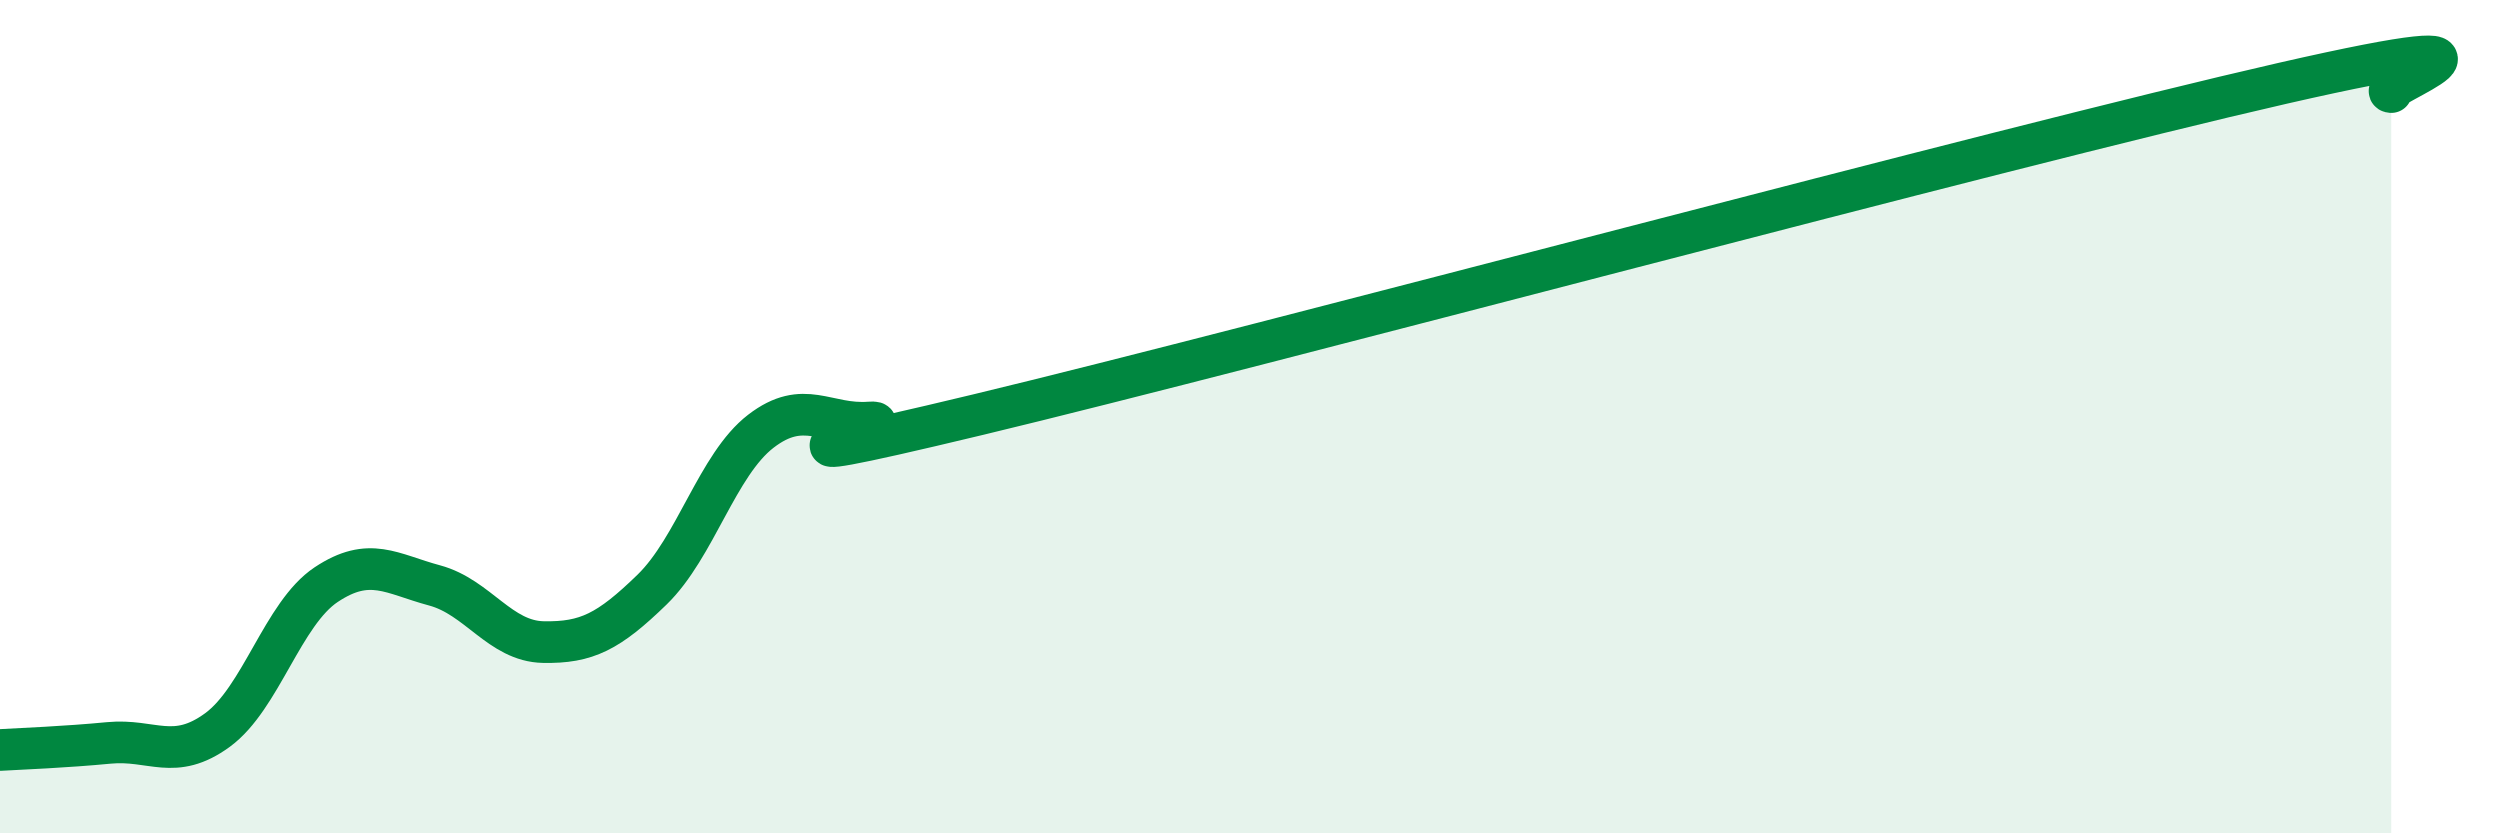
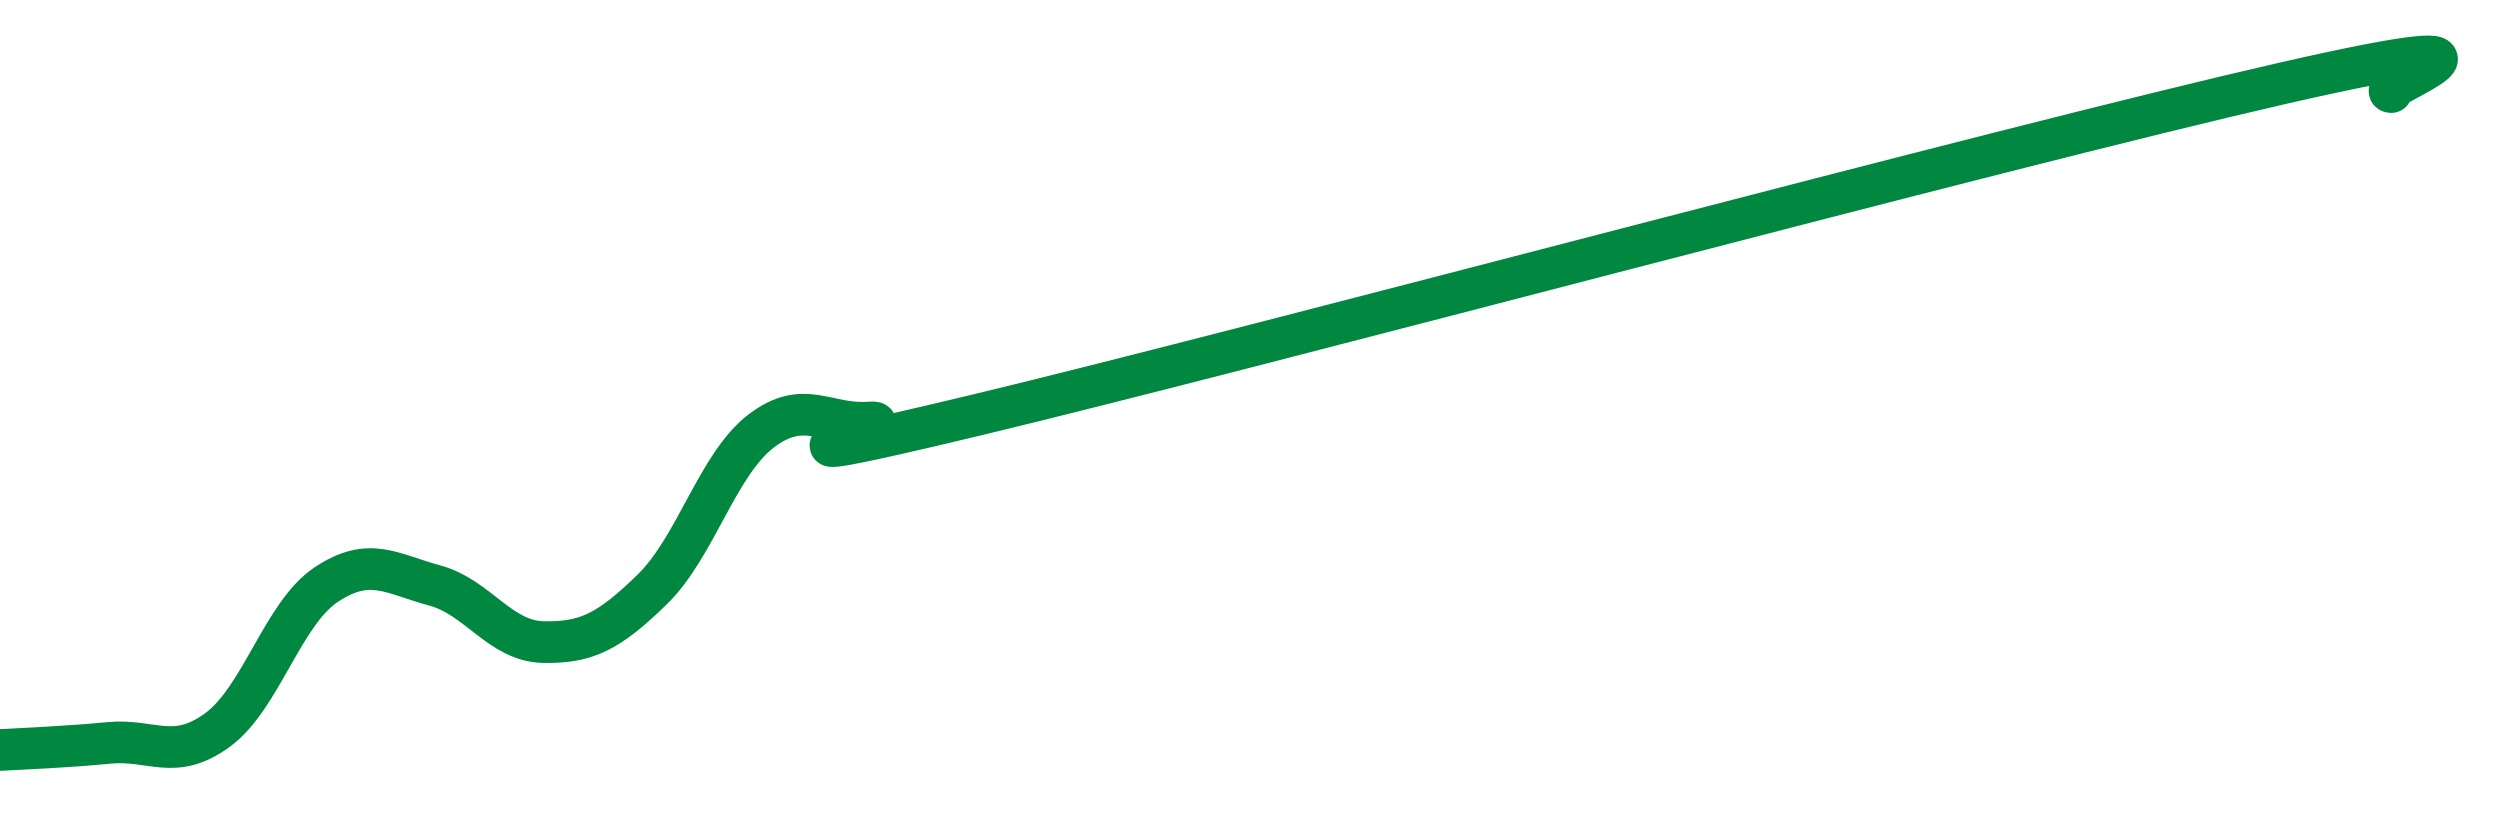
<svg xmlns="http://www.w3.org/2000/svg" width="60" height="20" viewBox="0 0 60 20">
-   <path d="M 0,18 C 0.52,17.97 1.57,17.93 2.61,17.83 C 3.65,17.73 4.18,18.28 5.22,17.52 C 6.26,16.76 6.79,14.72 7.83,14.03 C 8.87,13.34 9.39,13.77 10.43,14.05 C 11.47,14.33 12,15.39 13.04,15.41 C 14.08,15.43 14.61,15.16 15.65,14.15 C 16.69,13.14 17.22,11.15 18.26,10.35 C 19.3,9.55 19.83,10.22 20.87,10.14 C 21.91,10.06 16.7,11.58 23.48,9.95 C 30.26,8.32 48,3.55 54.78,2 C 61.56,0.45 56.87,2.17 57.39,2.21L57.39 20L0 20Z" fill="#008740" opacity="0.1" stroke-linecap="round" stroke-linejoin="round" />
  <path d="M 0,18 C 0.52,17.97 1.57,17.93 2.61,17.83 C 3.65,17.73 4.18,18.28 5.22,17.52 C 6.26,16.76 6.79,14.72 7.83,14.03 C 8.87,13.34 9.39,13.77 10.43,14.05 C 11.47,14.33 12,15.39 13.04,15.41 C 14.08,15.43 14.61,15.16 15.65,14.15 C 16.69,13.14 17.22,11.15 18.26,10.35 C 19.3,9.55 19.83,10.22 20.87,10.14 C 21.91,10.06 16.7,11.58 23.48,9.95 C 30.26,8.32 48,3.55 54.78,2 C 61.56,0.45 56.87,2.17 57.39,2.21" stroke="#008740" stroke-width="1" fill="none" stroke-linecap="round" stroke-linejoin="round" />
</svg>